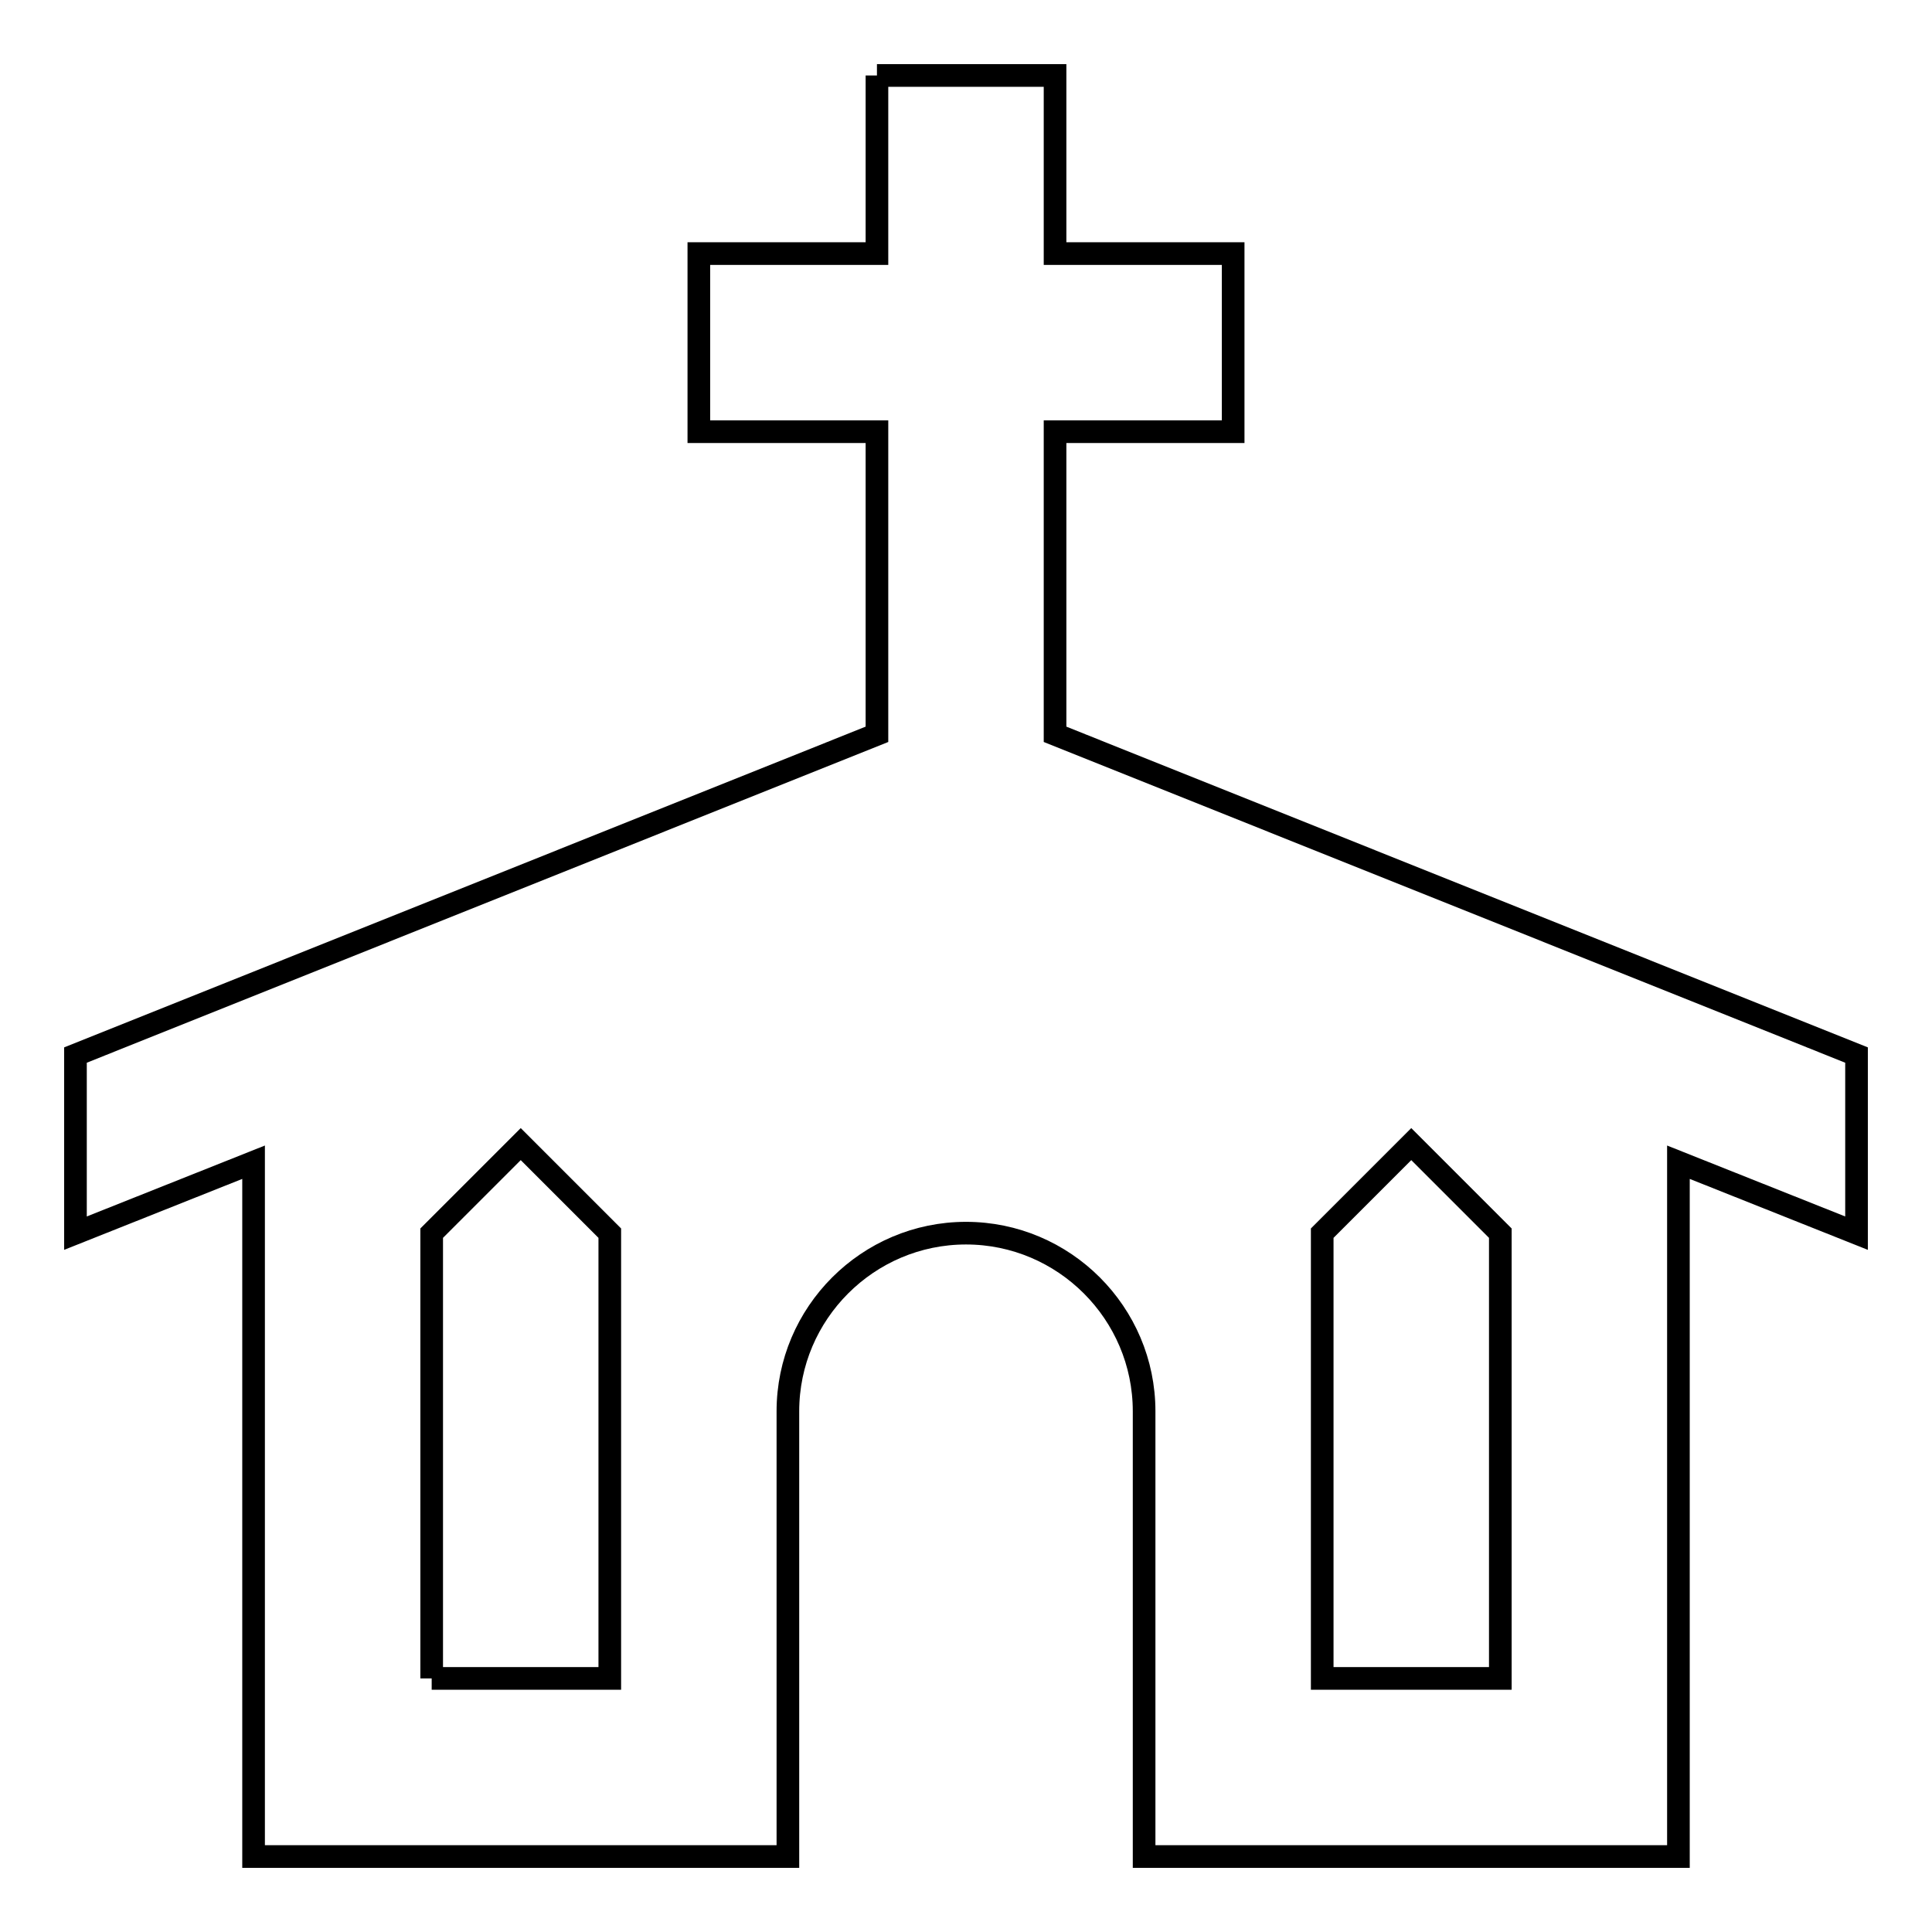
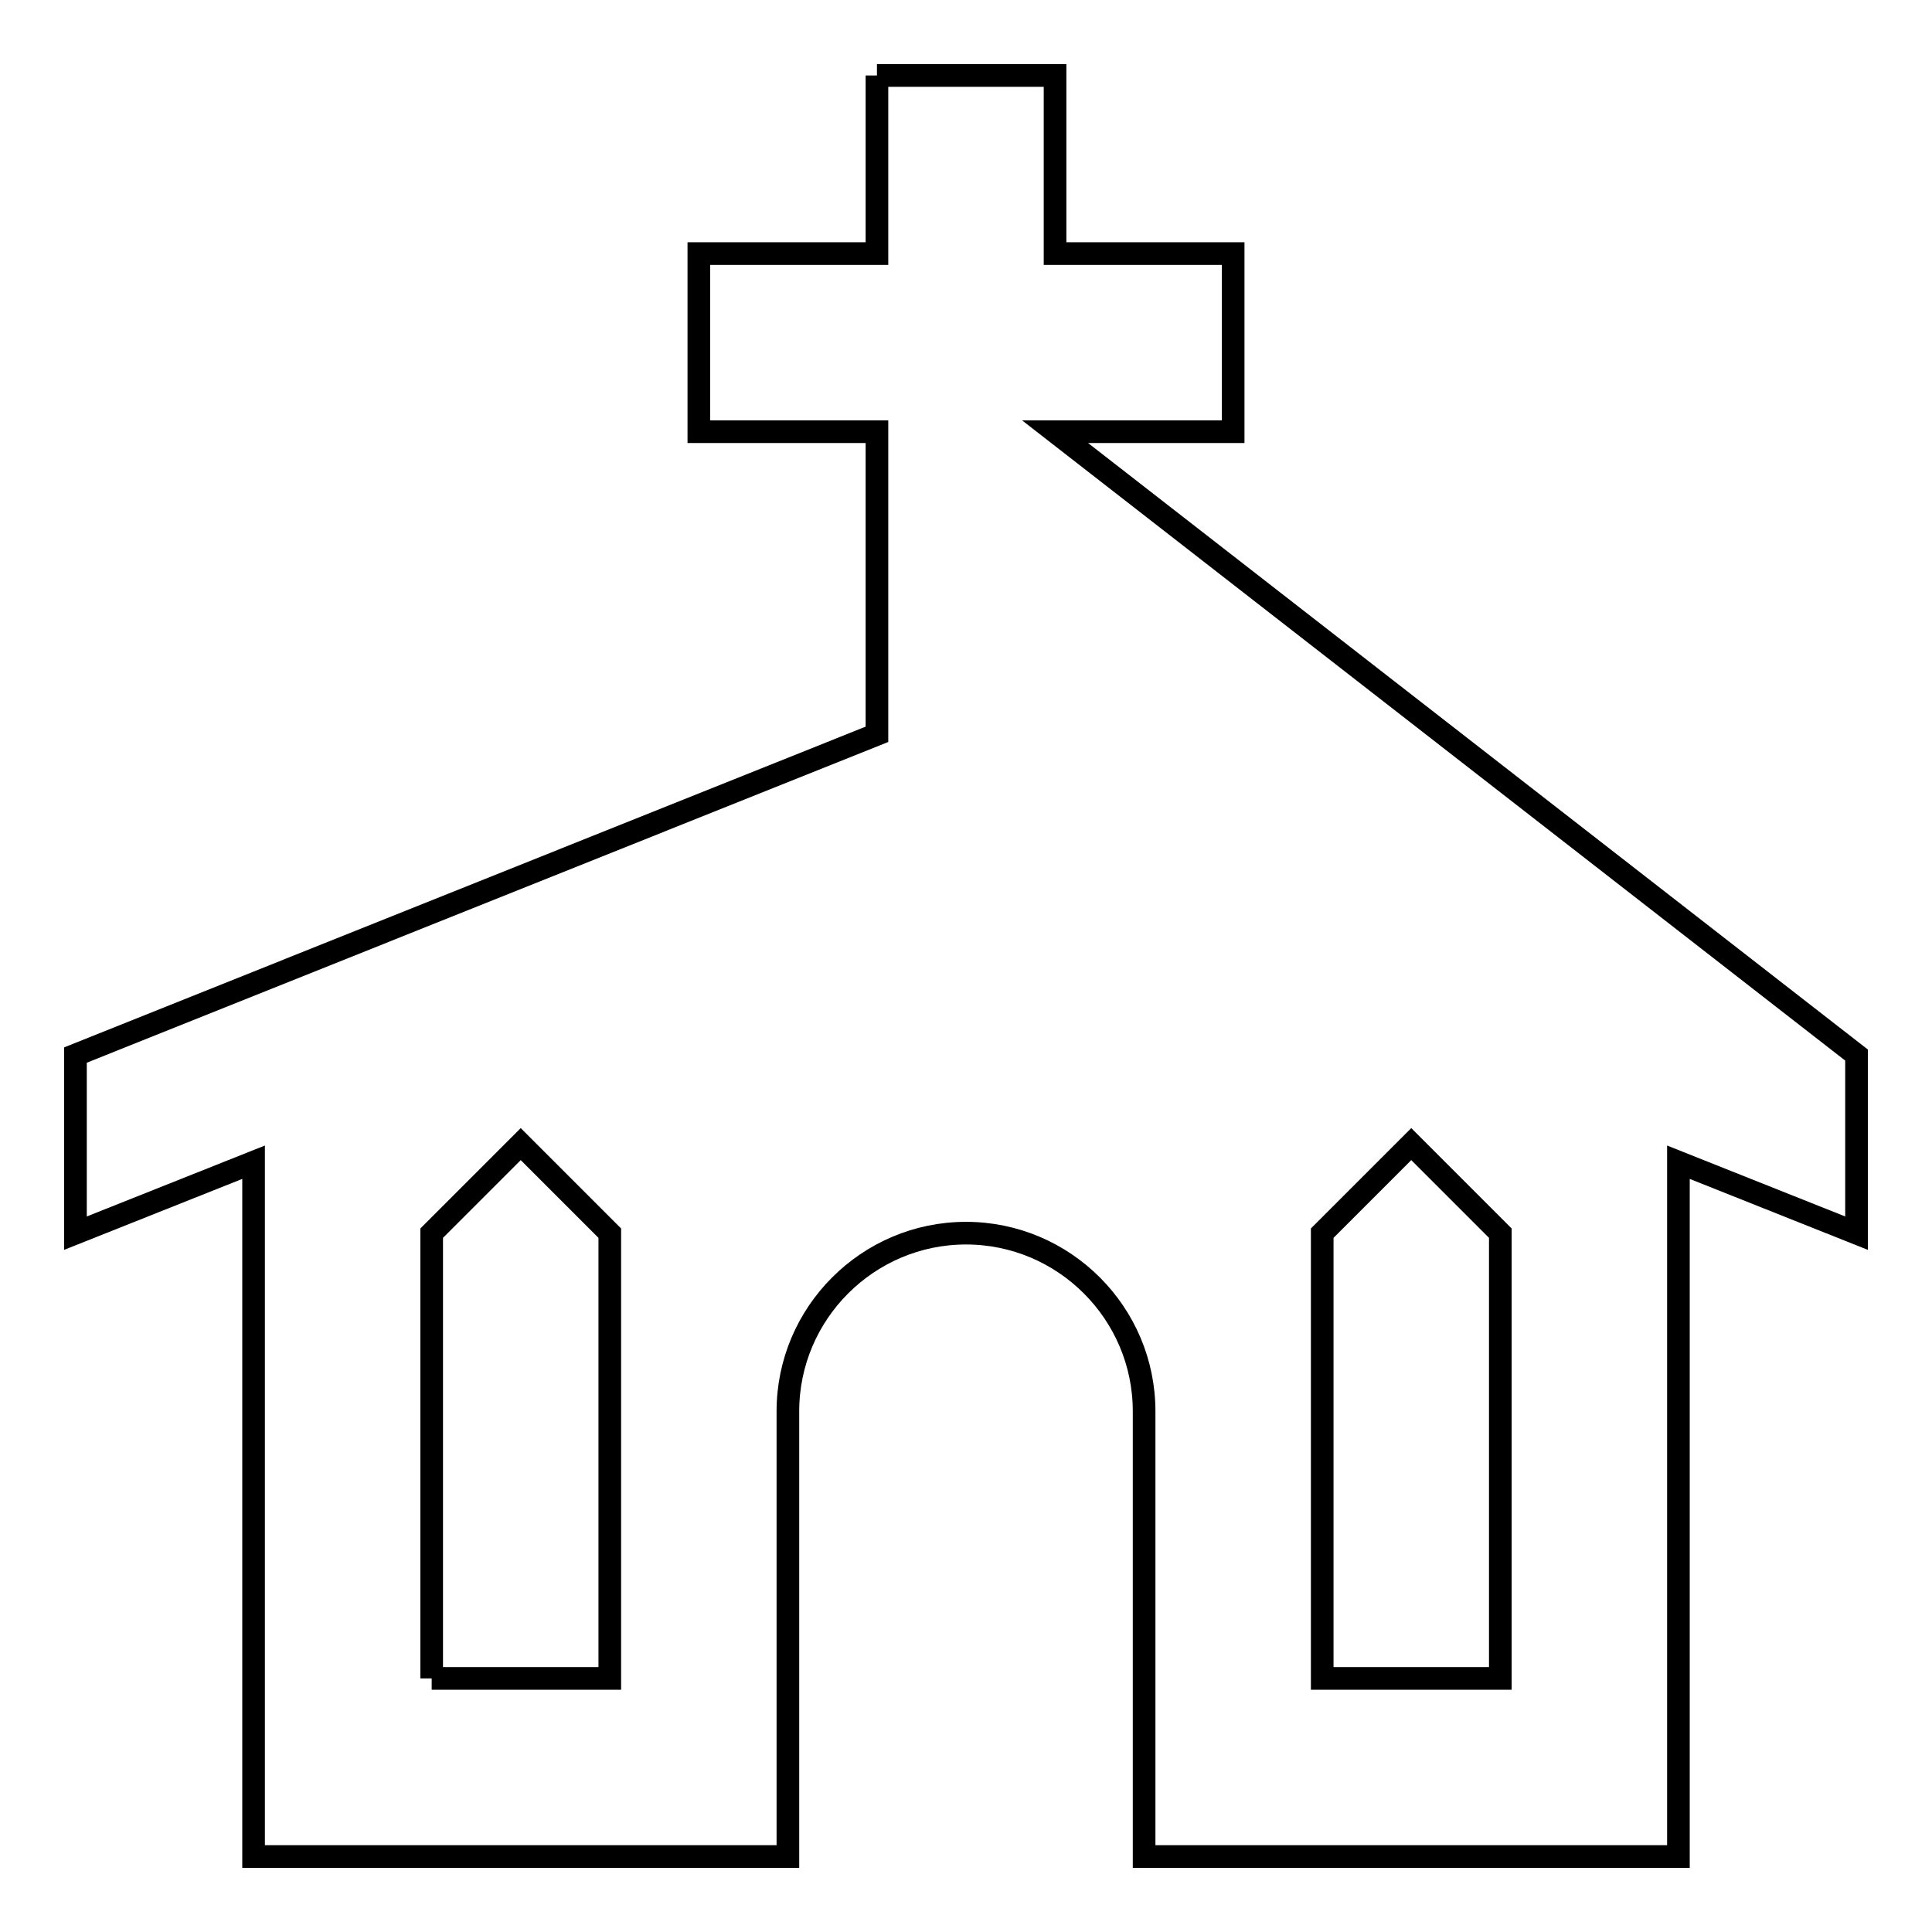
<svg xmlns="http://www.w3.org/2000/svg" version="1.1" x="0px" y="0px" viewBox="0 0 256 256" enable-background="new 0 0 256 256" xml:space="preserve">
  <g>
-     <path stroke-width="3" fill-opacity="0" stroke="#000000" d="M116.2,10h23.6v23.6h23.6v23.6h-23.6v40.1L246,139.8v23.6l-23.6-9.4v92h-70.8v-59c0-13-10.6-23.6-23.6-23.6 c-13,0-23.6,10.6-23.6,23.6v59H33.6v-92L10,163.4v-23.6l106.2-42.5V57.2H92.6V33.6h23.6V10 M57.2,222.4h23.6v-59L69,151.6 l-11.8,11.8V222.4 M175.2,222.4h23.6v-59L187,151.6l-11.8,11.8V222.4L175.2,222.4z" />
+     <path stroke-width="3" fill-opacity="0" stroke="#000000" d="M116.2,10h23.6v23.6h23.6v23.6h-23.6L246,139.8v23.6l-23.6-9.4v92h-70.8v-59c0-13-10.6-23.6-23.6-23.6 c-13,0-23.6,10.6-23.6,23.6v59H33.6v-92L10,163.4v-23.6l106.2-42.5V57.2H92.6V33.6h23.6V10 M57.2,222.4h23.6v-59L69,151.6 l-11.8,11.8V222.4 M175.2,222.4h23.6v-59L187,151.6l-11.8,11.8V222.4L175.2,222.4z" />
  </g>
</svg>